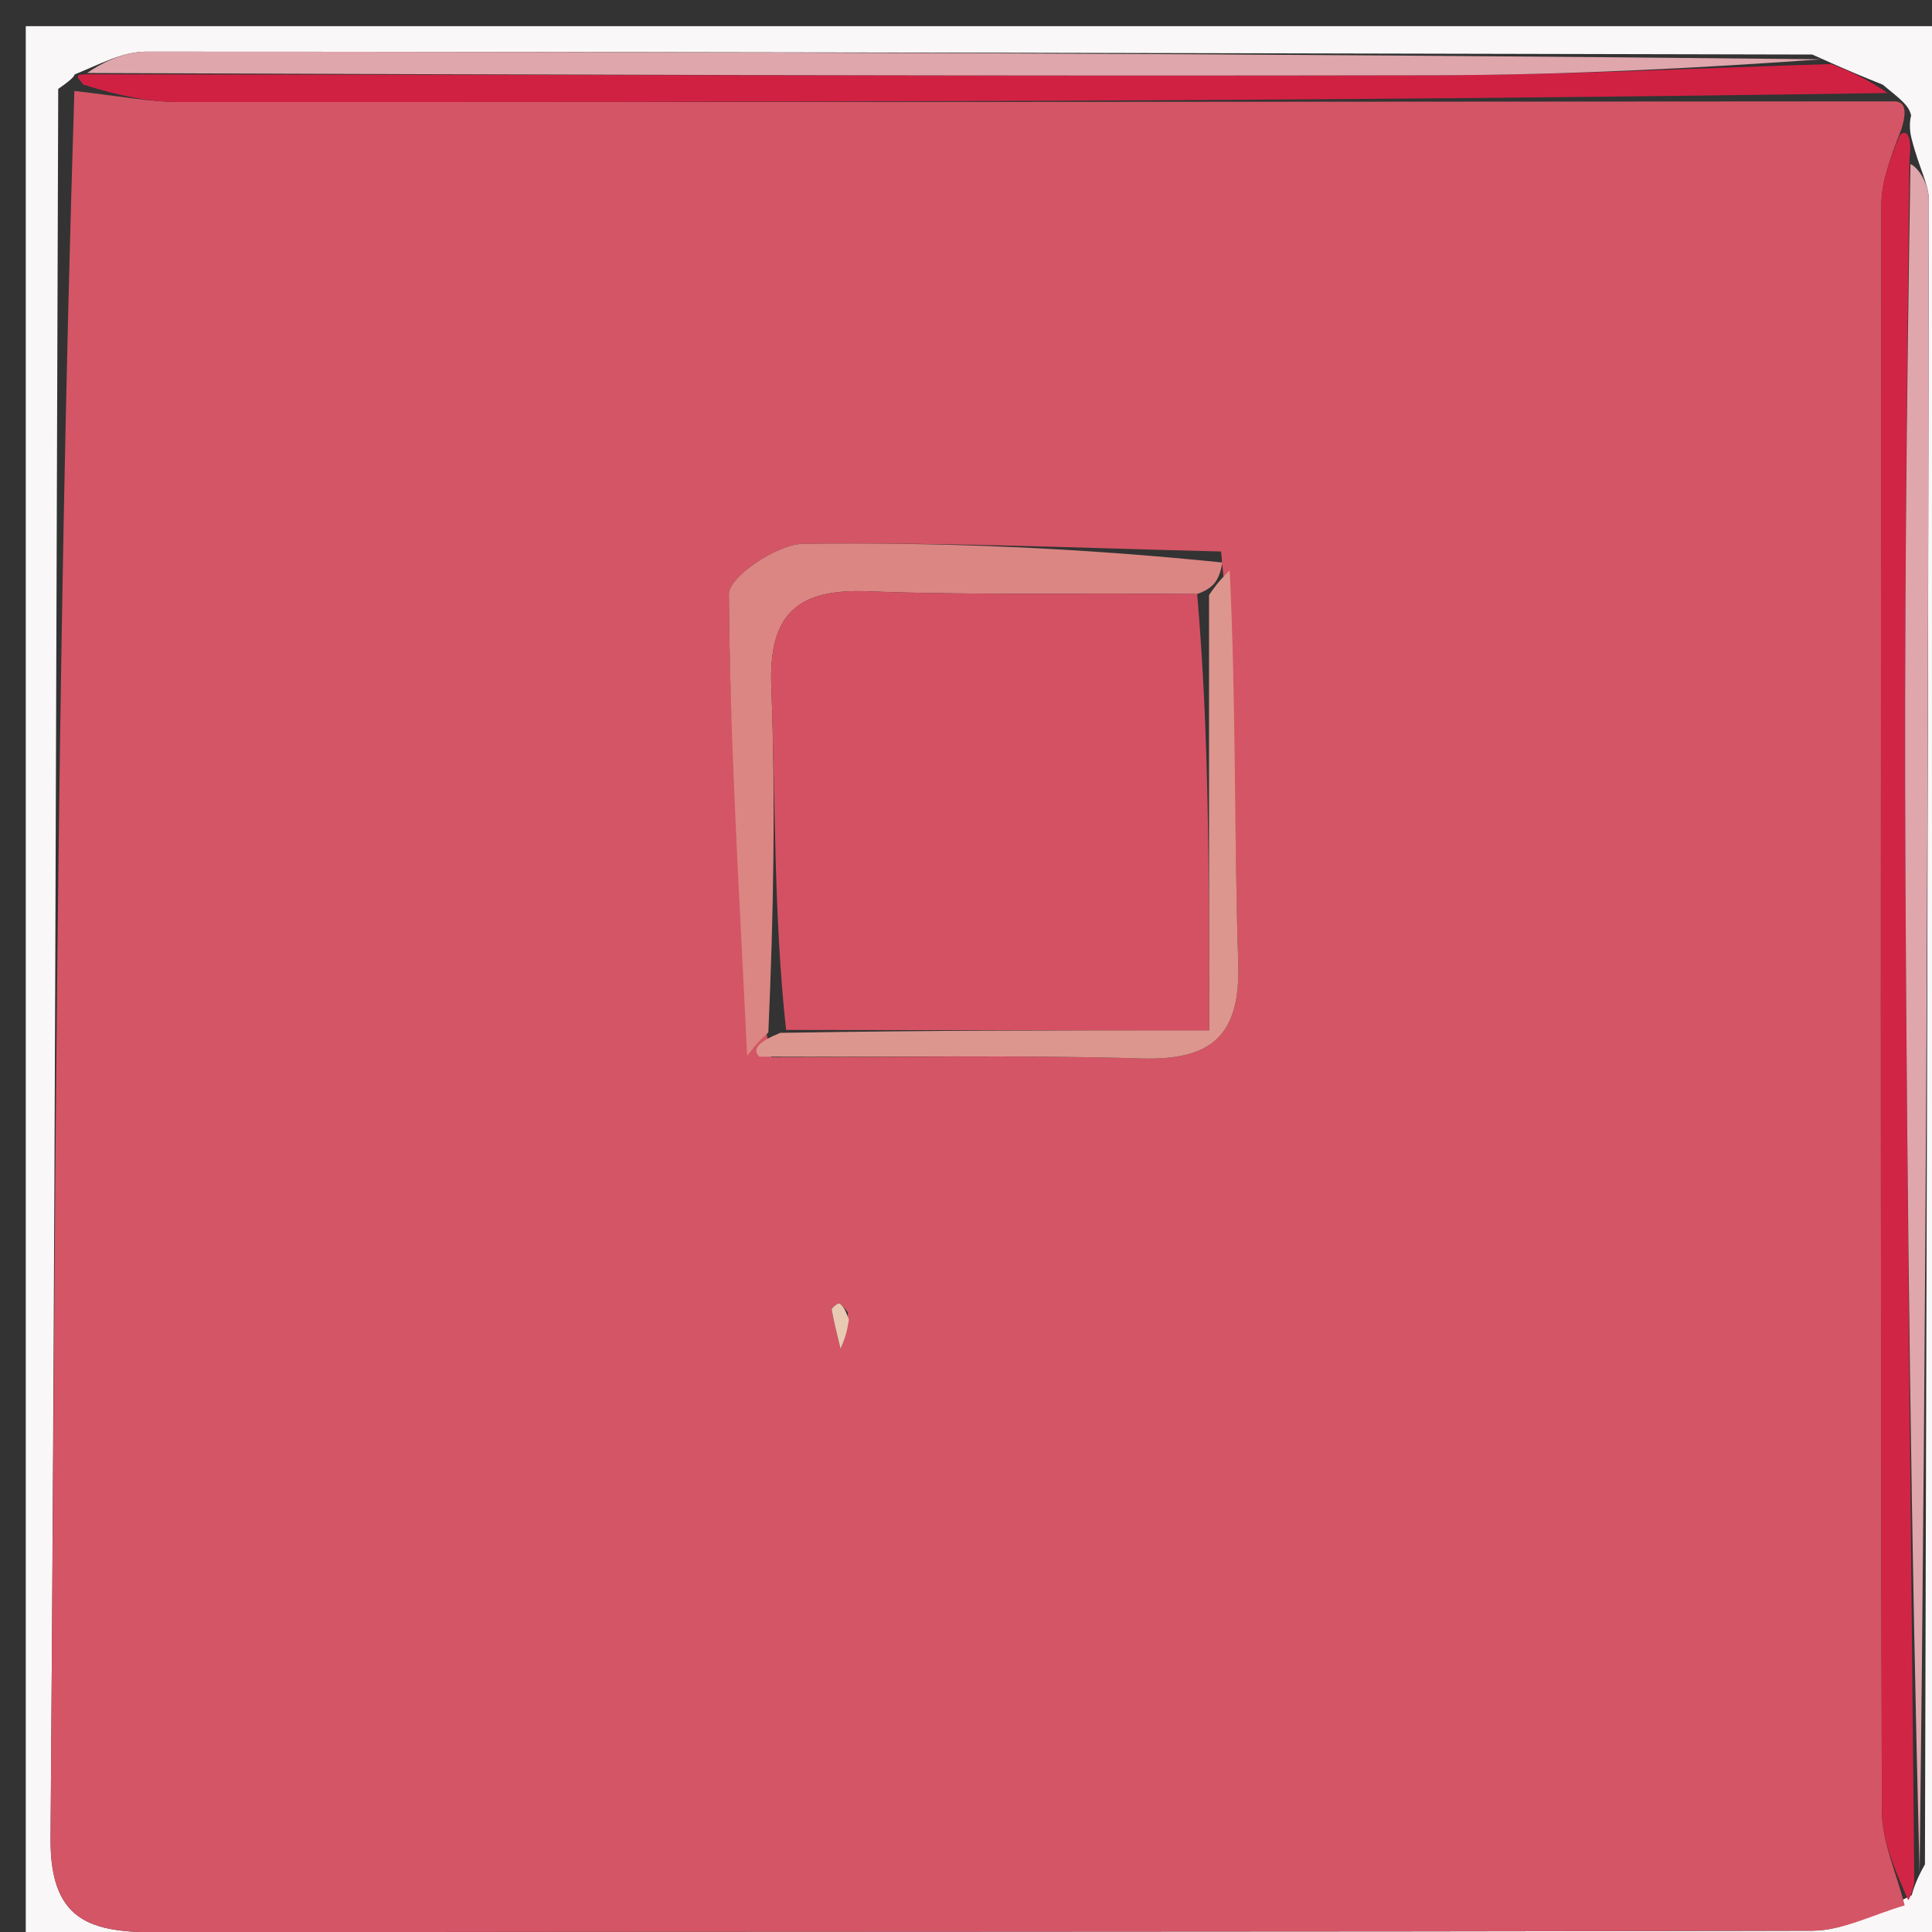
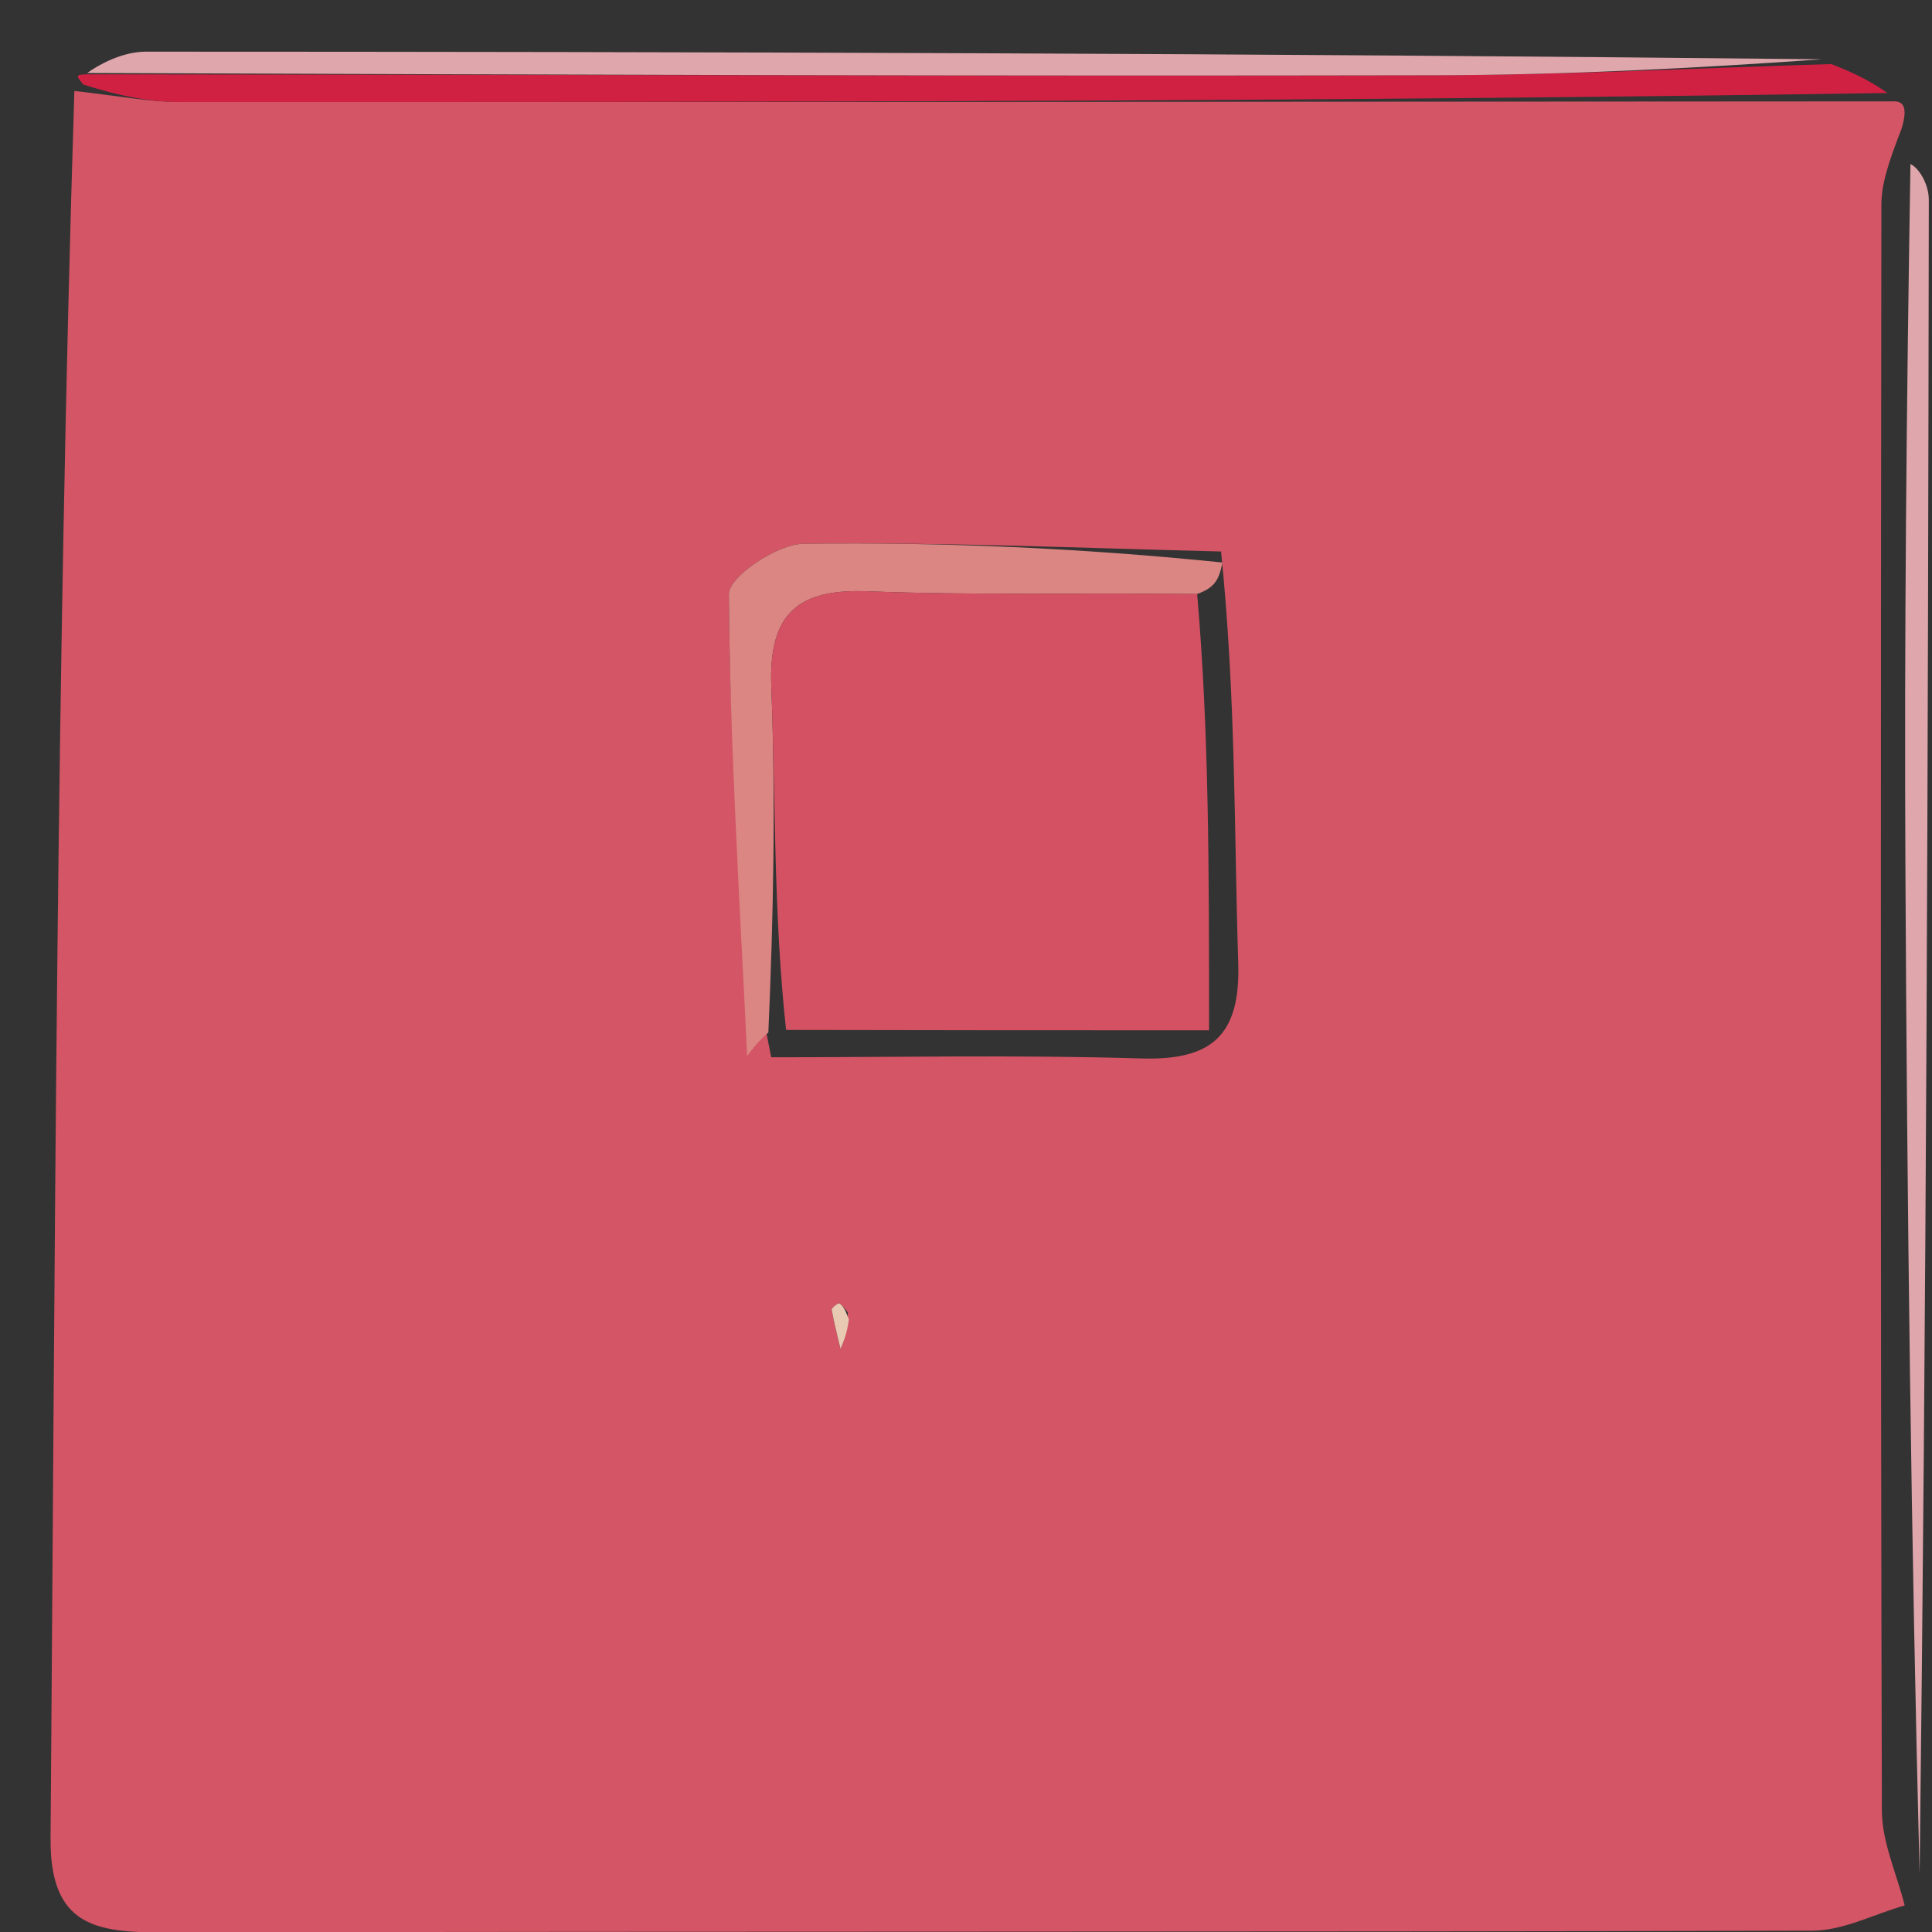
<svg xmlns="http://www.w3.org/2000/svg" id="Layer_1" x="0px" y="0px" width="100%" viewBox="0 0 75 75" xml:space="preserve">
  <rect x="0" y="0" width="75" height="75" fill="#333333" stroke="none" />
-   <path fill="#FAF7F8" opacity="1" stroke="none" d=" M1,22 C1,14.678 1,7.857 1,1.017 C25.947,1.017 50.893,1.017 75.92,1.017 C75.92,25.905 75.92,50.81 75.92,75.857 C51.001,75.857 26,75.857 1,75.857 C1,58.107 1,40.304 1,22 M74.726,72.374 C74.784,50.836 74.848,29.298 74.876,7.761 C74.876,7.143 74.496,6.525 74.219,5.424 C74.219,5.424 74.068,4.959 74.19,4.479 C74.095,4.094 73.85,3.913 73.088,3.286 C72.422,3.02 71.757,2.753 70.352,2.117 C48.786,2.068 27.22,2.009 5.655,2.006 C4.74,2.006 3.825,2.517 2.89,2.893 C2.89,2.893 2.968,2.963 2.26,3.452 C2.177,26.093 2.139,48.734 1.963,71.374 C1.936,74.817 3.782,75.022 6.407,75.016 C27.724,74.969 49.041,75.008 70.358,74.949 C71.553,74.945 72.746,74.31 74.216,73.569 C74.216,73.569 74.312,73.094 74.726,72.374 z" />
  <path fill="#D45565" opacity="1" stroke="none" d=" M73.94,73.968 C72.746,74.31 71.553,74.945 70.358,74.949 C49.041,75.008 27.724,74.969 6.407,75.016 C3.782,75.022 1.936,74.817 1.963,71.374 C2.139,48.734 2.177,26.093 2.887,3.531 C4.663,3.732 5.813,3.959 6.963,3.96 C29.126,3.967 51.29,3.948 73.454,3.935 C73.85,3.913 74.095,4.094 73.816,5.004 C73.3,6.336 73.036,7.144 73.035,7.952 C73.011,28.73 73,49.508 73.054,70.286 C73.057,71.514 73.632,72.741 73.94,73.968 M47.402,21.409 C41.994,21.278 36.585,21.038 31.18,21.111 C30.164,21.124 28.289,22.39 28.294,23.066 C28.34,29.044 28.721,35.019 29.939,41.043 C34.726,41.045 39.516,40.943 44.299,41.089 C47.053,41.173 48.158,40.189 48.068,37.376 C47.904,32.264 47.983,27.144 47.402,21.409 M32.913,50.946 C32.806,50.824 32.716,50.669 32.581,50.599 C32.534,50.574 32.275,50.774 32.287,50.841 C32.377,51.353 32.51,51.857 32.629,52.364 C32.751,52.076 32.873,51.789 32.913,50.946 z" />
  <path fill="#D12143" opacity="1" stroke="none" d=" M73.271,3.61 C51.29,3.948 29.126,3.967 6.963,3.96 C5.813,3.959 4.663,3.732 3.241,3.286 C2.968,2.963 2.89,2.893 3.373,2.885 C21.139,2.9 38.421,2.957 55.702,2.922 C60.833,2.912 65.962,2.639 71.092,2.487 C71.757,2.753 72.422,3.02 73.271,3.61 z" />
-   <path fill="#D12545" opacity="1" stroke="none" d=" M74.078,73.769 C73.632,72.741 73.057,71.514 73.054,70.286 C73,49.508 73.011,28.73 73.035,7.952 C73.036,7.144 73.3,6.336 73.755,5.243 C74.068,4.959 74.219,5.424 74.127,6.126 C74.008,15.802 73.923,24.776 73.968,33.749 C74.033,46.865 74.193,59.979 74.312,73.094 C74.312,73.094 74.216,73.569 74.078,73.769 z" />
  <path fill="#DFA6AC" opacity="1" stroke="none" d=" M70.722,2.302 C65.962,2.639 60.833,2.912 55.702,2.922 C38.421,2.957 21.139,2.9 3.384,2.834 C3.825,2.517 4.74,2.006 5.655,2.006 C27.22,2.009 48.786,2.068 70.722,2.302 z" />
  <path fill="#DFA6AC" opacity="1" stroke="none" d=" M74.519,72.734 C74.193,59.979 74.033,46.865 73.968,33.749 C73.923,24.776 74.008,15.802 74.164,6.368 C74.496,6.525 74.876,7.143 74.876,7.761 C74.848,29.298 74.784,50.836 74.519,72.734 z" />
  <path fill="#DB8683" opacity="1" stroke="none" d=" M29.004,40.995 C28.721,35.019 28.34,29.044 28.294,23.066 C28.289,22.39 30.164,21.124 31.18,21.111 C36.585,21.038 41.994,21.278 47.456,21.837 C47.318,22.543 47.127,22.82 46.474,23.06 C41.903,23.013 37.789,23.114 33.684,22.954 C30.929,22.847 29.835,23.86 29.942,26.653 C30.11,31.086 30.029,35.528 29.827,40.08 C29.401,40.46 29.202,40.728 29.004,40.995 z" />
-   <path fill="#DD968D" opacity="1" stroke="none" d=" M29.471,41.019 C29.202,40.728 29.401,40.46 30.289,40.095 C36.217,39.996 41.456,39.996 46.935,39.996 C46.935,33.73 46.935,28.414 46.935,23.097 C47.127,22.82 47.318,22.543 47.736,22.146 C47.983,27.144 47.904,32.264 48.068,37.376 C48.158,40.189 47.053,41.173 44.299,41.089 C39.516,40.943 34.726,41.045 29.471,41.019 z" />
  <path fill="#E8CAB3" opacity="1" stroke="none" d=" M32.954,51.224 C32.873,51.789 32.751,52.076 32.629,52.364 C32.51,51.857 32.377,51.353 32.287,50.841 C32.275,50.774 32.534,50.574 32.581,50.599 C32.716,50.669 32.806,50.824 32.954,51.224 z" />
  <path fill="#D45163" opacity="1" stroke="none" d=" M46.474,23.06 C46.935,28.414 46.935,33.73 46.935,39.996 C41.456,39.996 36.217,39.996 30.516,39.982 C30.029,35.528 30.11,31.086 29.942,26.653 C29.835,23.86 30.929,22.847 33.684,22.954 C37.789,23.114 41.903,23.013 46.474,23.06 z" />
</svg>